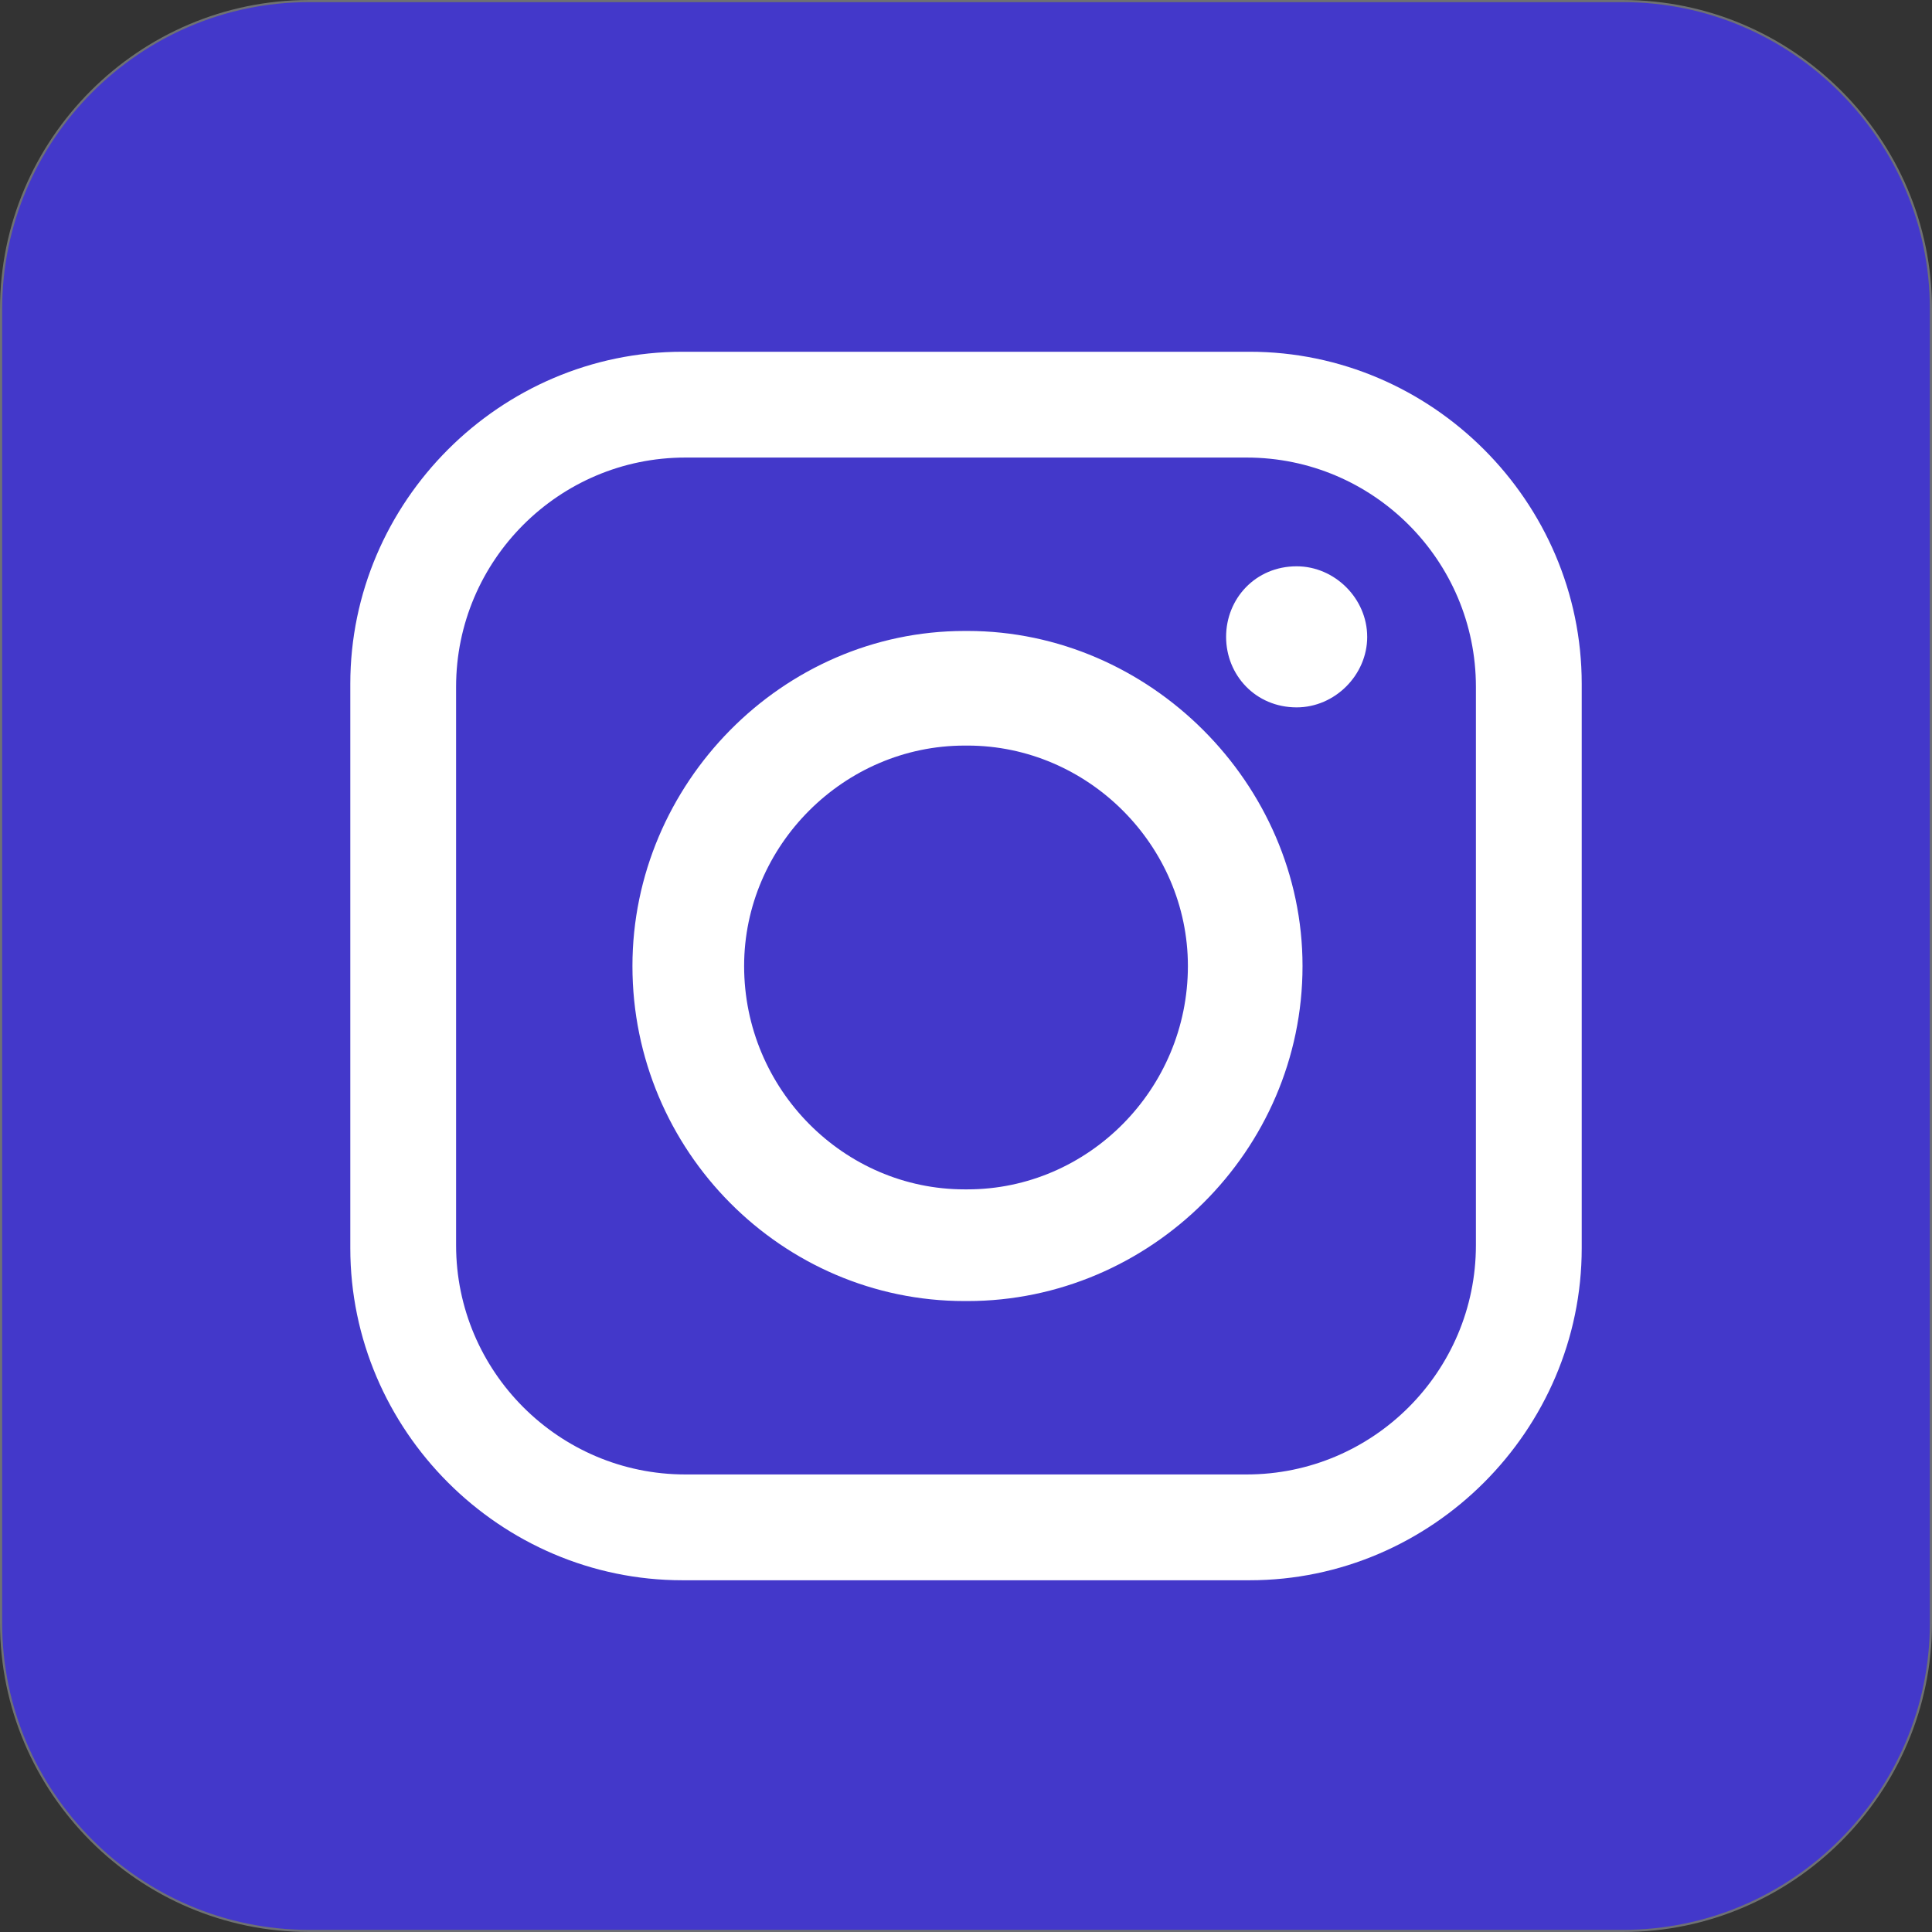
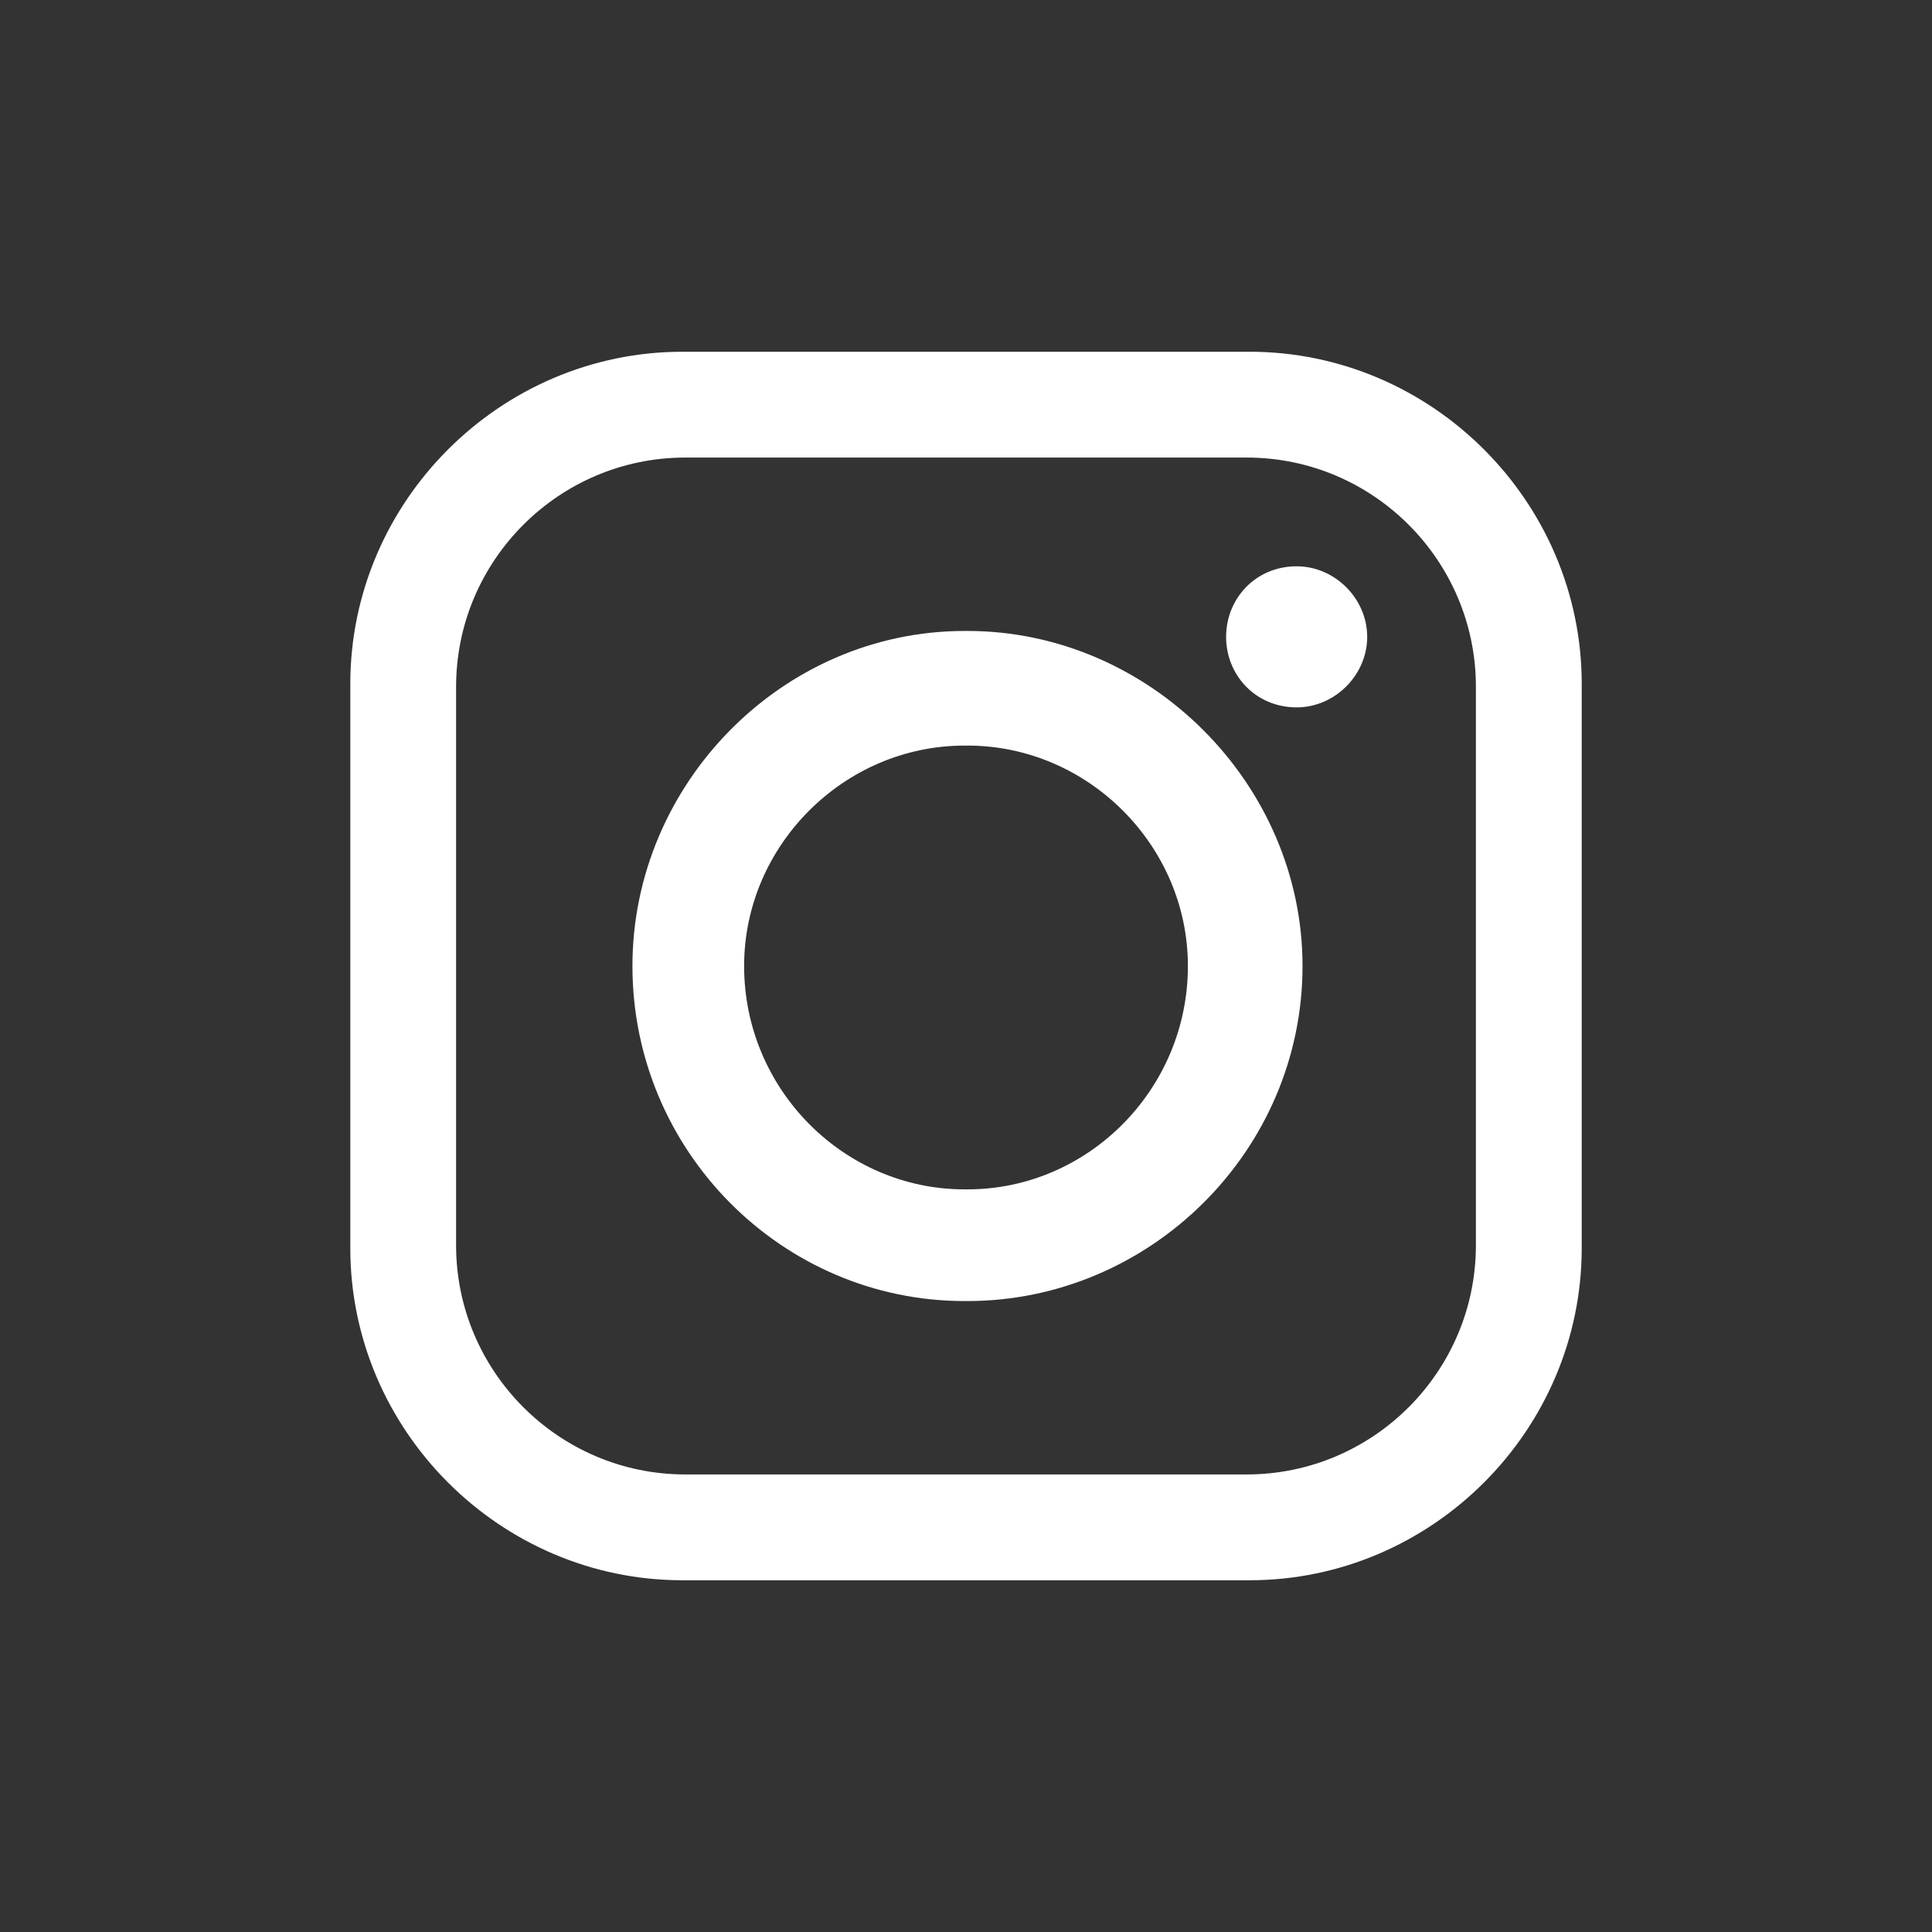
<svg xmlns="http://www.w3.org/2000/svg" xml:space="preserve" width="6.257in" height="6.257in" version="1.1" style="shape-rendering:geometricPrecision; text-rendering:geometricPrecision; image-rendering:optimizeQuality; fill-rule:evenodd; clip-rule:evenodd" viewBox="0 0 2282.74 2282.74">
  <rect x="0" y="0" width="2282.74" height="2282.74" fill="#333333" stroke="none" />
  <defs>
    <style type="text/css">
   
    .str0 {stroke:#6F7173;stroke-width:2.53;stroke-miterlimit:2.613}
    .fil0 {fill:#4338CA}
    .fil1 {fill:white}
   
  </style>
  </defs>
  <g id="Layer_x0020_1">
-     <path class="fil0 str0" d="M1917.71 2281.47l-1552.67 0c-200.07,0 -363.76,-163.69 -363.76,-363.76l0 -1552.67c0,-200.07 163.69,-363.76 363.76,-363.76l1552.67 -0c200.05,0 363.77,163.7 363.77,363.77l0 1552.67c0,200.07 -163.72,363.76 -363.77,363.76z" />
    <path class="fil1" d="M809.73 540.62l663.28 0c149.33,0 270.84,121.54 270.84,270.86l0 659.78c0,149.32 -121.51,270.86 -270.84,270.86l-663.28 0c-149.28,0 -270.84,-121.54 -270.84,-270.86l0 -659.78c0,-149.32 121.56,-270.86 270.84,-270.86l0 -0zm329.92 340.31l3.45 0c142.39,0 260.45,118.07 260.45,260.45l0 -0c0,145.85 -118.06,263.91 -260.45,263.91l-3.44 -0c-142.39,0 -260.45,-118.06 -260.45,-263.91l0 -0c0,-142.38 118.06,-260.44 260.45,-260.44l0 0zm0 -135.43l3.45 0c215.3,0 395.89,180.57 395.89,395.88l0 -0c0,218.77 -180.59,395.87 -395.9,395.87l-3.44 0c-215.3,0 -392.4,-177.1 -392.4,-395.87l0 -0c0,-215.3 177.09,-395.87 392.4,-395.87l0 -0zm392.4 -76.39l0 0c45.15,0 83.35,38.2 83.35,83.34l0.01 0c0,45.14 -38.21,83.34 -83.36,83.34l0 0c-48.59,0 -83.36,-38.2 -83.36,-83.34l0 0c0,-45.14 34.76,-83.34 83.35,-83.34l0 0zm-725.76 -253.5l670.18 0c215.3,0 392.4,177.1 392.4,392.4l0 666.73c0,215.3 -177.1,392.4 -392.4,392.4l-670.17 -0c-215.3,0 -392.4,-177.1 -392.4,-392.4l0 -666.73c0,-215.3 177.1,-392.4 392.4,-392.4l0 -0z" />
  </g>
</svg>